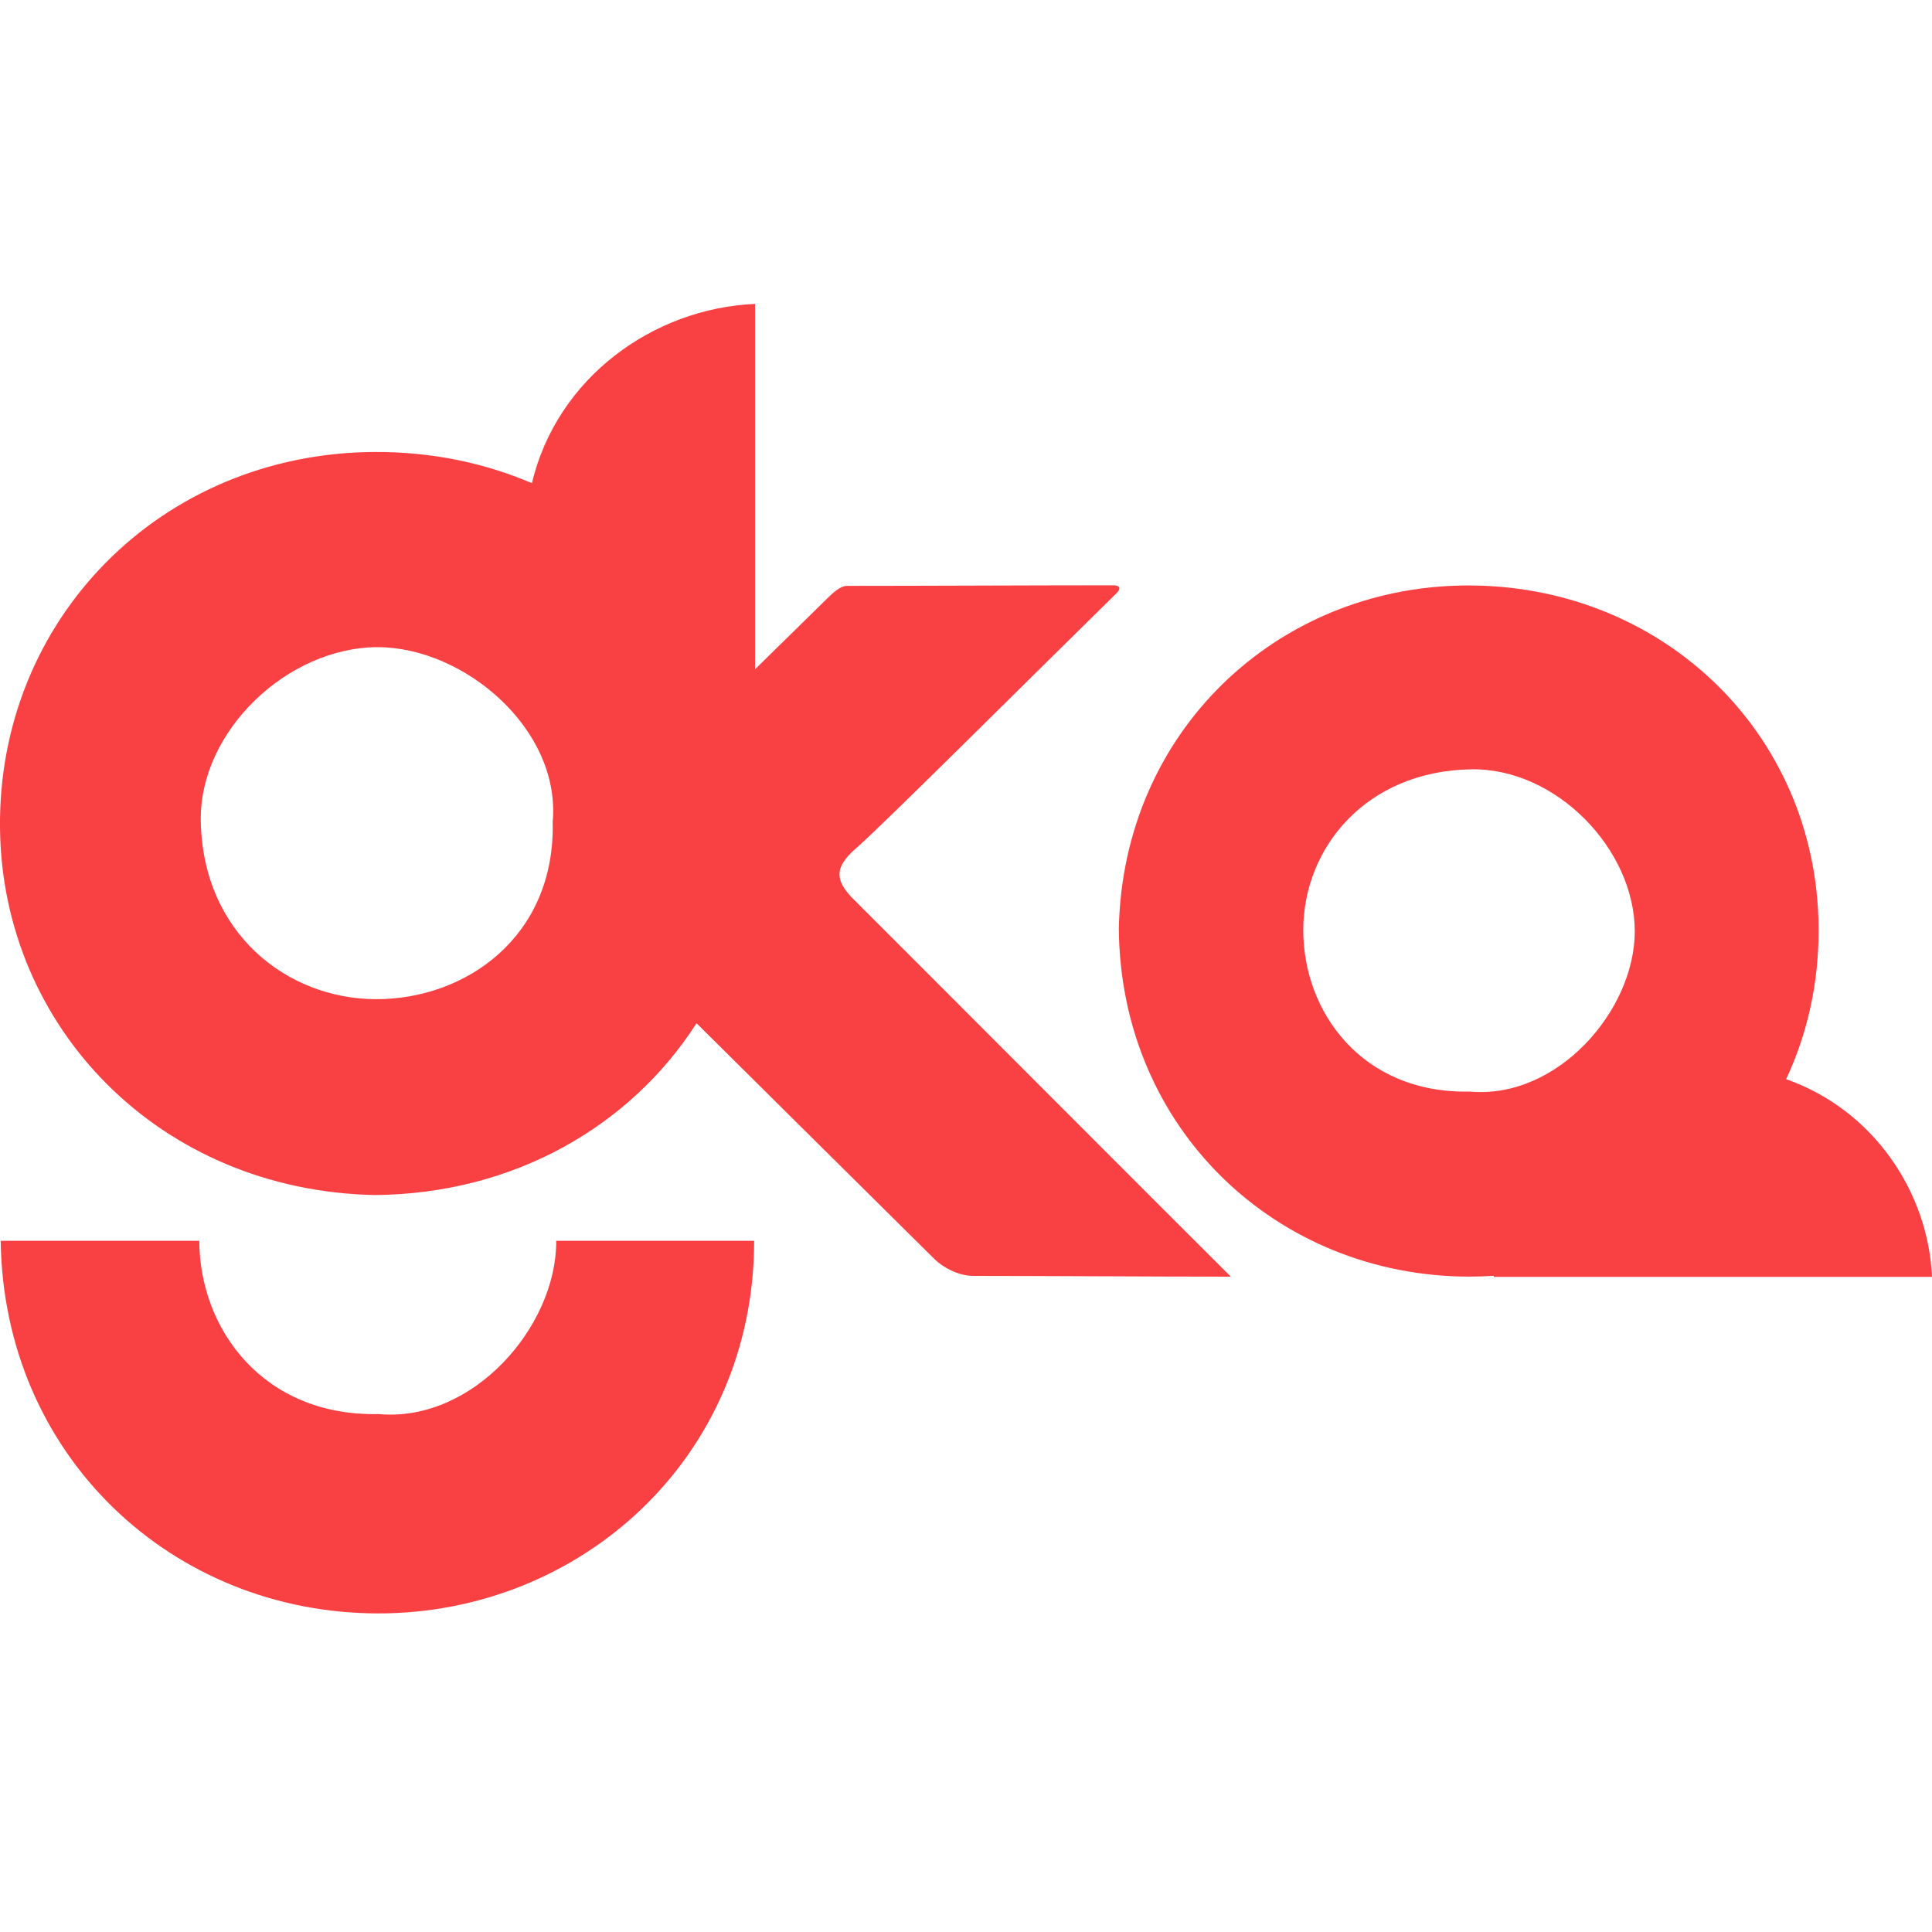
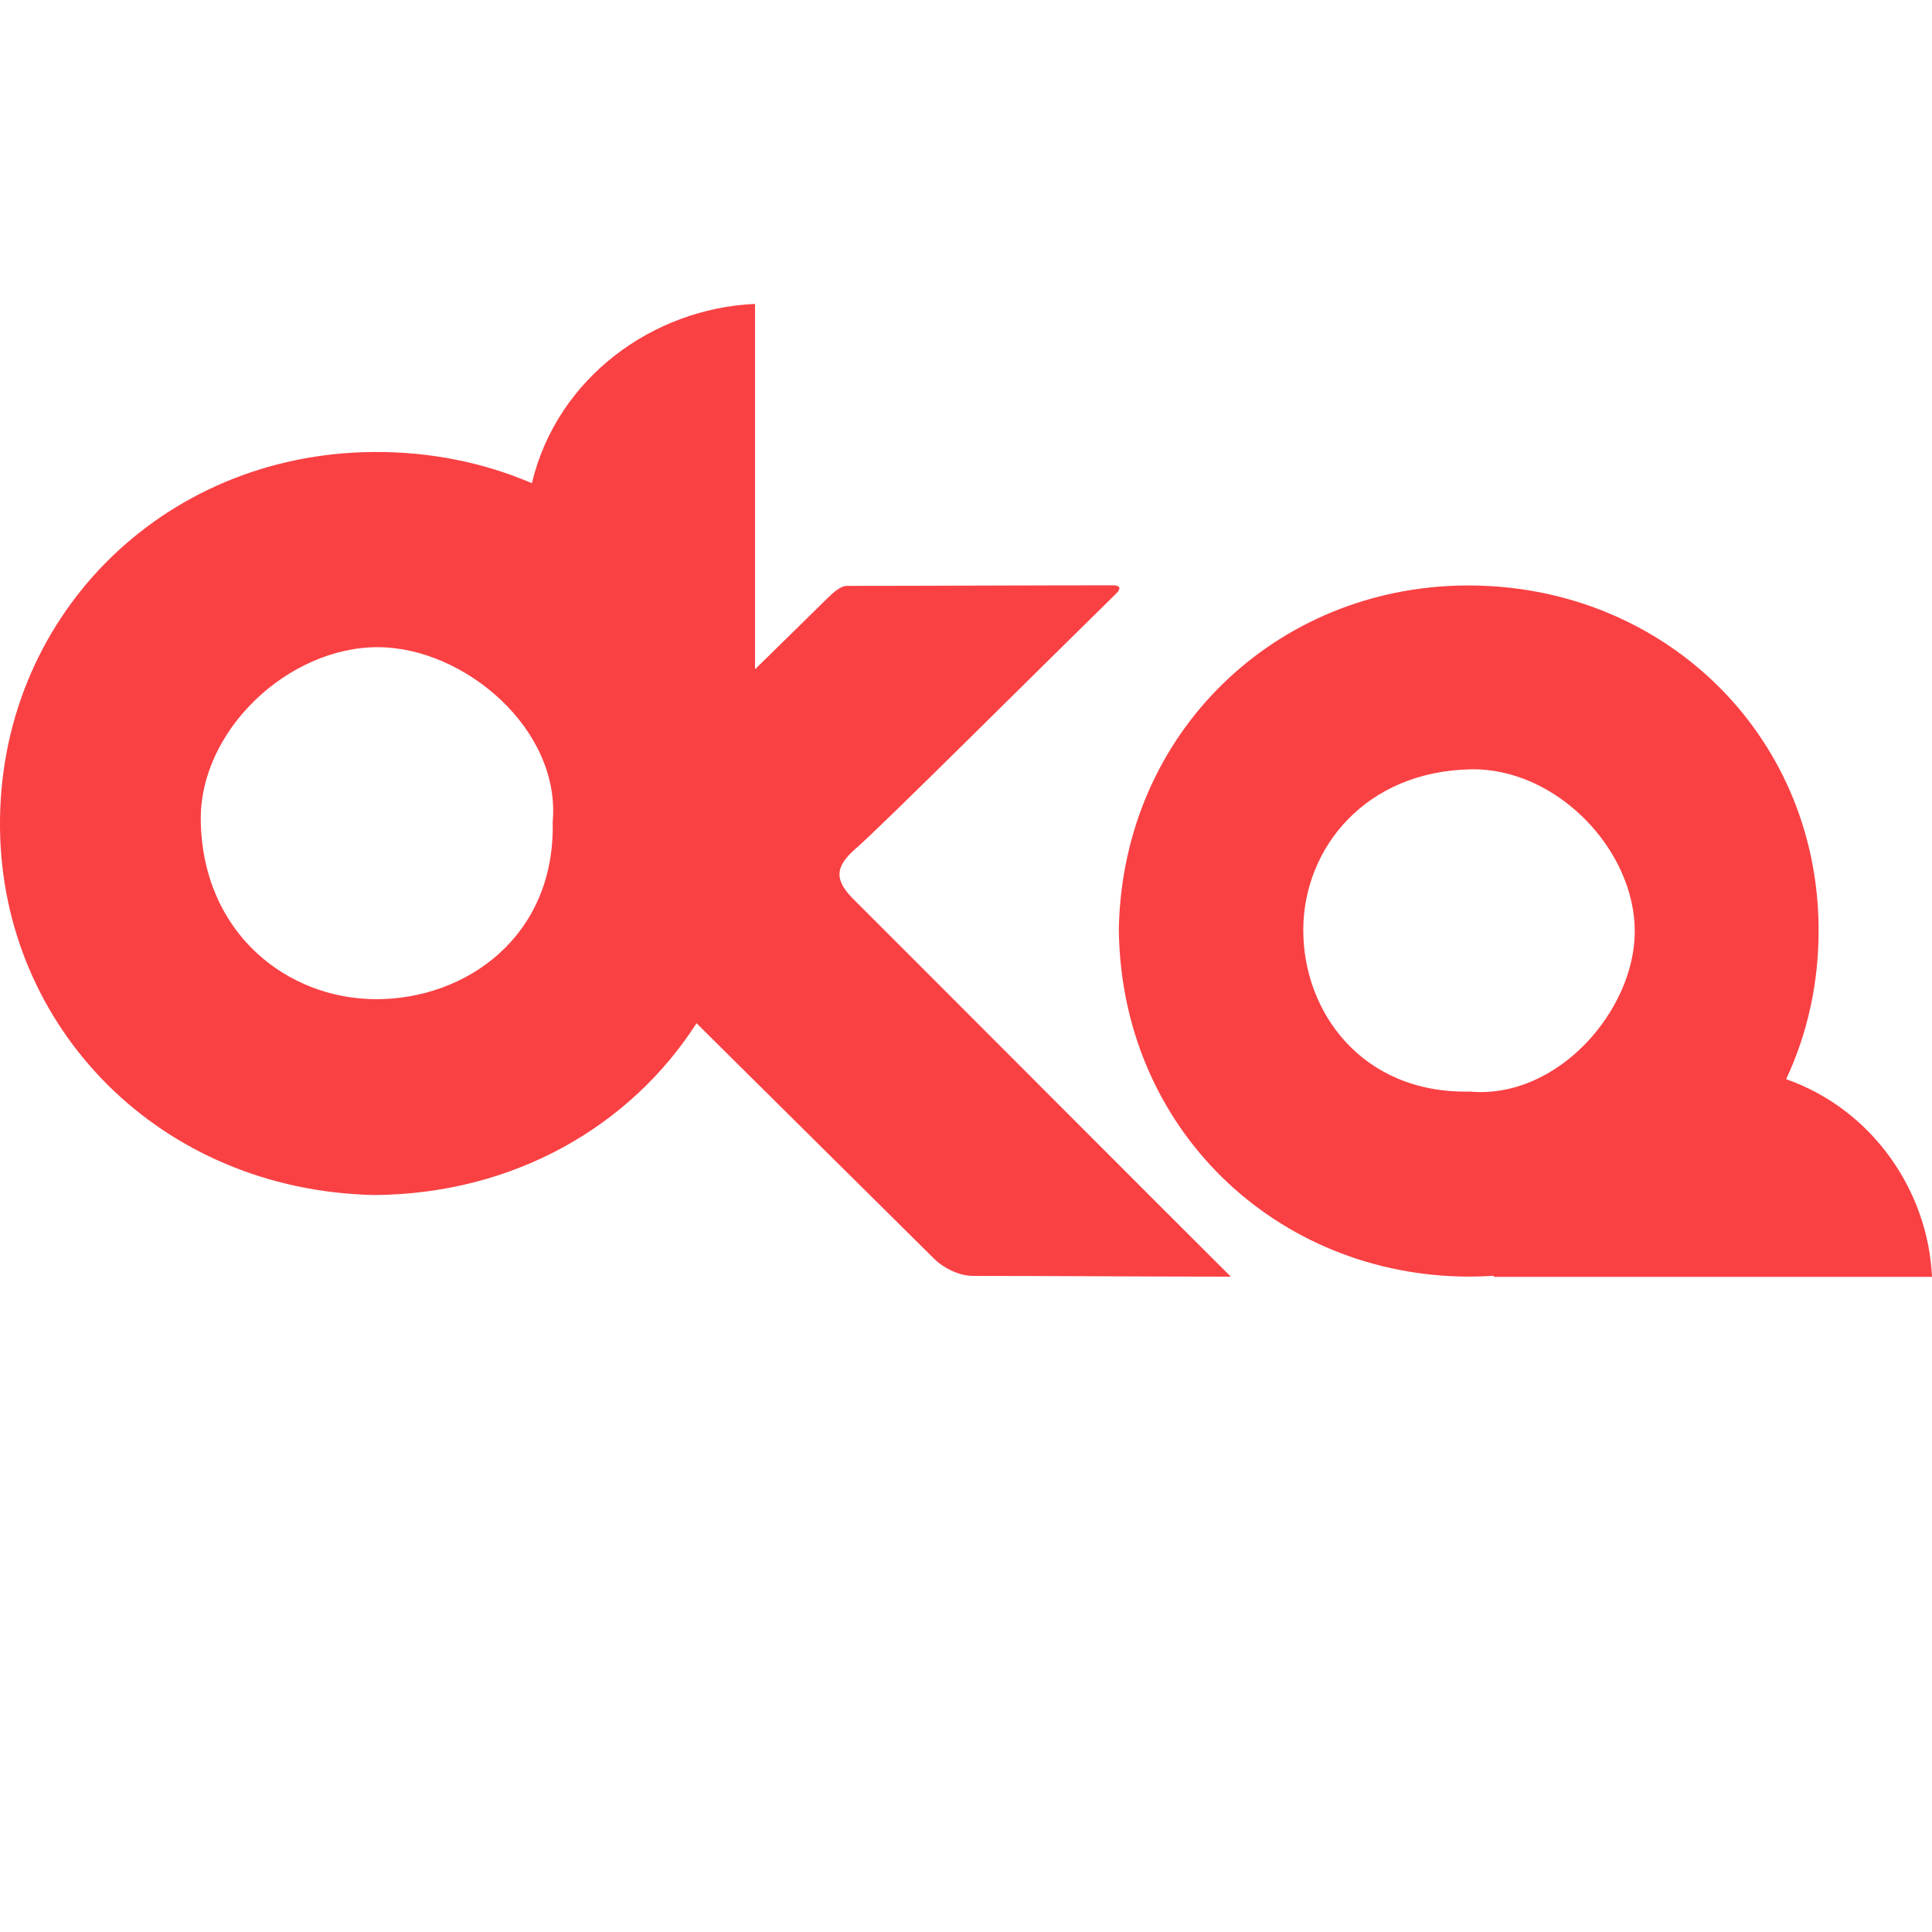
<svg xmlns="http://www.w3.org/2000/svg" width="40" height="40" viewBox="0 0 40 40" fill="none">
  <g clip-path="url(#clip0_277_1452)">
    <path d="M17.722 17.565C18.288 17.07 21.298 14.066 23.116 12.282C23.176 12.223 23.24 12.118 23.038 12.118C21.541 12.118 19.019 12.13 17.535 12.13C17.397 12.13 17.24 12.278 17.126 12.391C16.543 12.963 16.062 13.435 15.632 13.857V6.292C13.528 6.384 11.534 7.814 11.012 10.004C10.028 9.582 8.922 9.349 7.728 9.358C3.324 9.393 -0.048 12.826 1.13847e-05 17.147C0.045 21.272 3.303 24.65 7.756 24.742C10.655 24.719 13.06 23.305 14.421 21.185C16.106 22.853 17.861 24.6 19.351 26.072C19.512 26.231 19.834 26.416 20.147 26.416C21.547 26.416 23.92 26.432 25.483 26.432C24.817 25.775 18.076 19.018 17.7 18.647C17.264 18.223 17.278 17.952 17.722 17.564V17.565ZM11.443 17.026C11.494 19.398 9.638 20.694 7.779 20.687C5.94 20.68 4.2 19.321 4.157 17.003C4.122 15.127 5.967 13.396 7.826 13.399C9.611 13.403 11.62 15.099 11.442 17.026H11.443Z" fill="#F94144" />
    <path d="M40 26.436C39.92 24.662 38.772 22.973 36.98 22.343C37.418 21.409 37.662 20.348 37.652 19.198C37.618 15.165 34.385 12.078 30.316 12.122C26.431 12.163 23.251 15.146 23.164 19.224C23.198 23.379 26.442 26.428 30.42 26.431C30.59 26.431 30.759 26.425 30.927 26.414C30.927 26.422 30.927 26.428 30.927 26.436H40.001H40ZM30.431 22.6C28.197 22.647 26.976 20.947 26.983 19.245C26.989 17.561 28.27 15.968 30.453 15.928C32.219 15.896 33.849 17.586 33.846 19.289C33.842 20.923 32.245 22.763 30.431 22.6Z" fill="#F94144" />
-     <path d="M11.516 25.712C11.512 27.471 9.792 29.453 7.839 29.277C5.444 29.327 4.132 27.514 4.126 25.69H0.014C0.076 30.14 3.559 33.399 7.827 33.404C12.008 33.408 15.611 30.193 15.614 25.69H11.515C11.515 25.697 11.515 25.704 11.515 25.712H11.516Z" fill="#F94144" />
  </g>
  <defs>
    <clipPath id="clip0_277_1452">
      <rect width="40" height="40" fill="white" />
    </clipPath>
  </defs>
</svg>